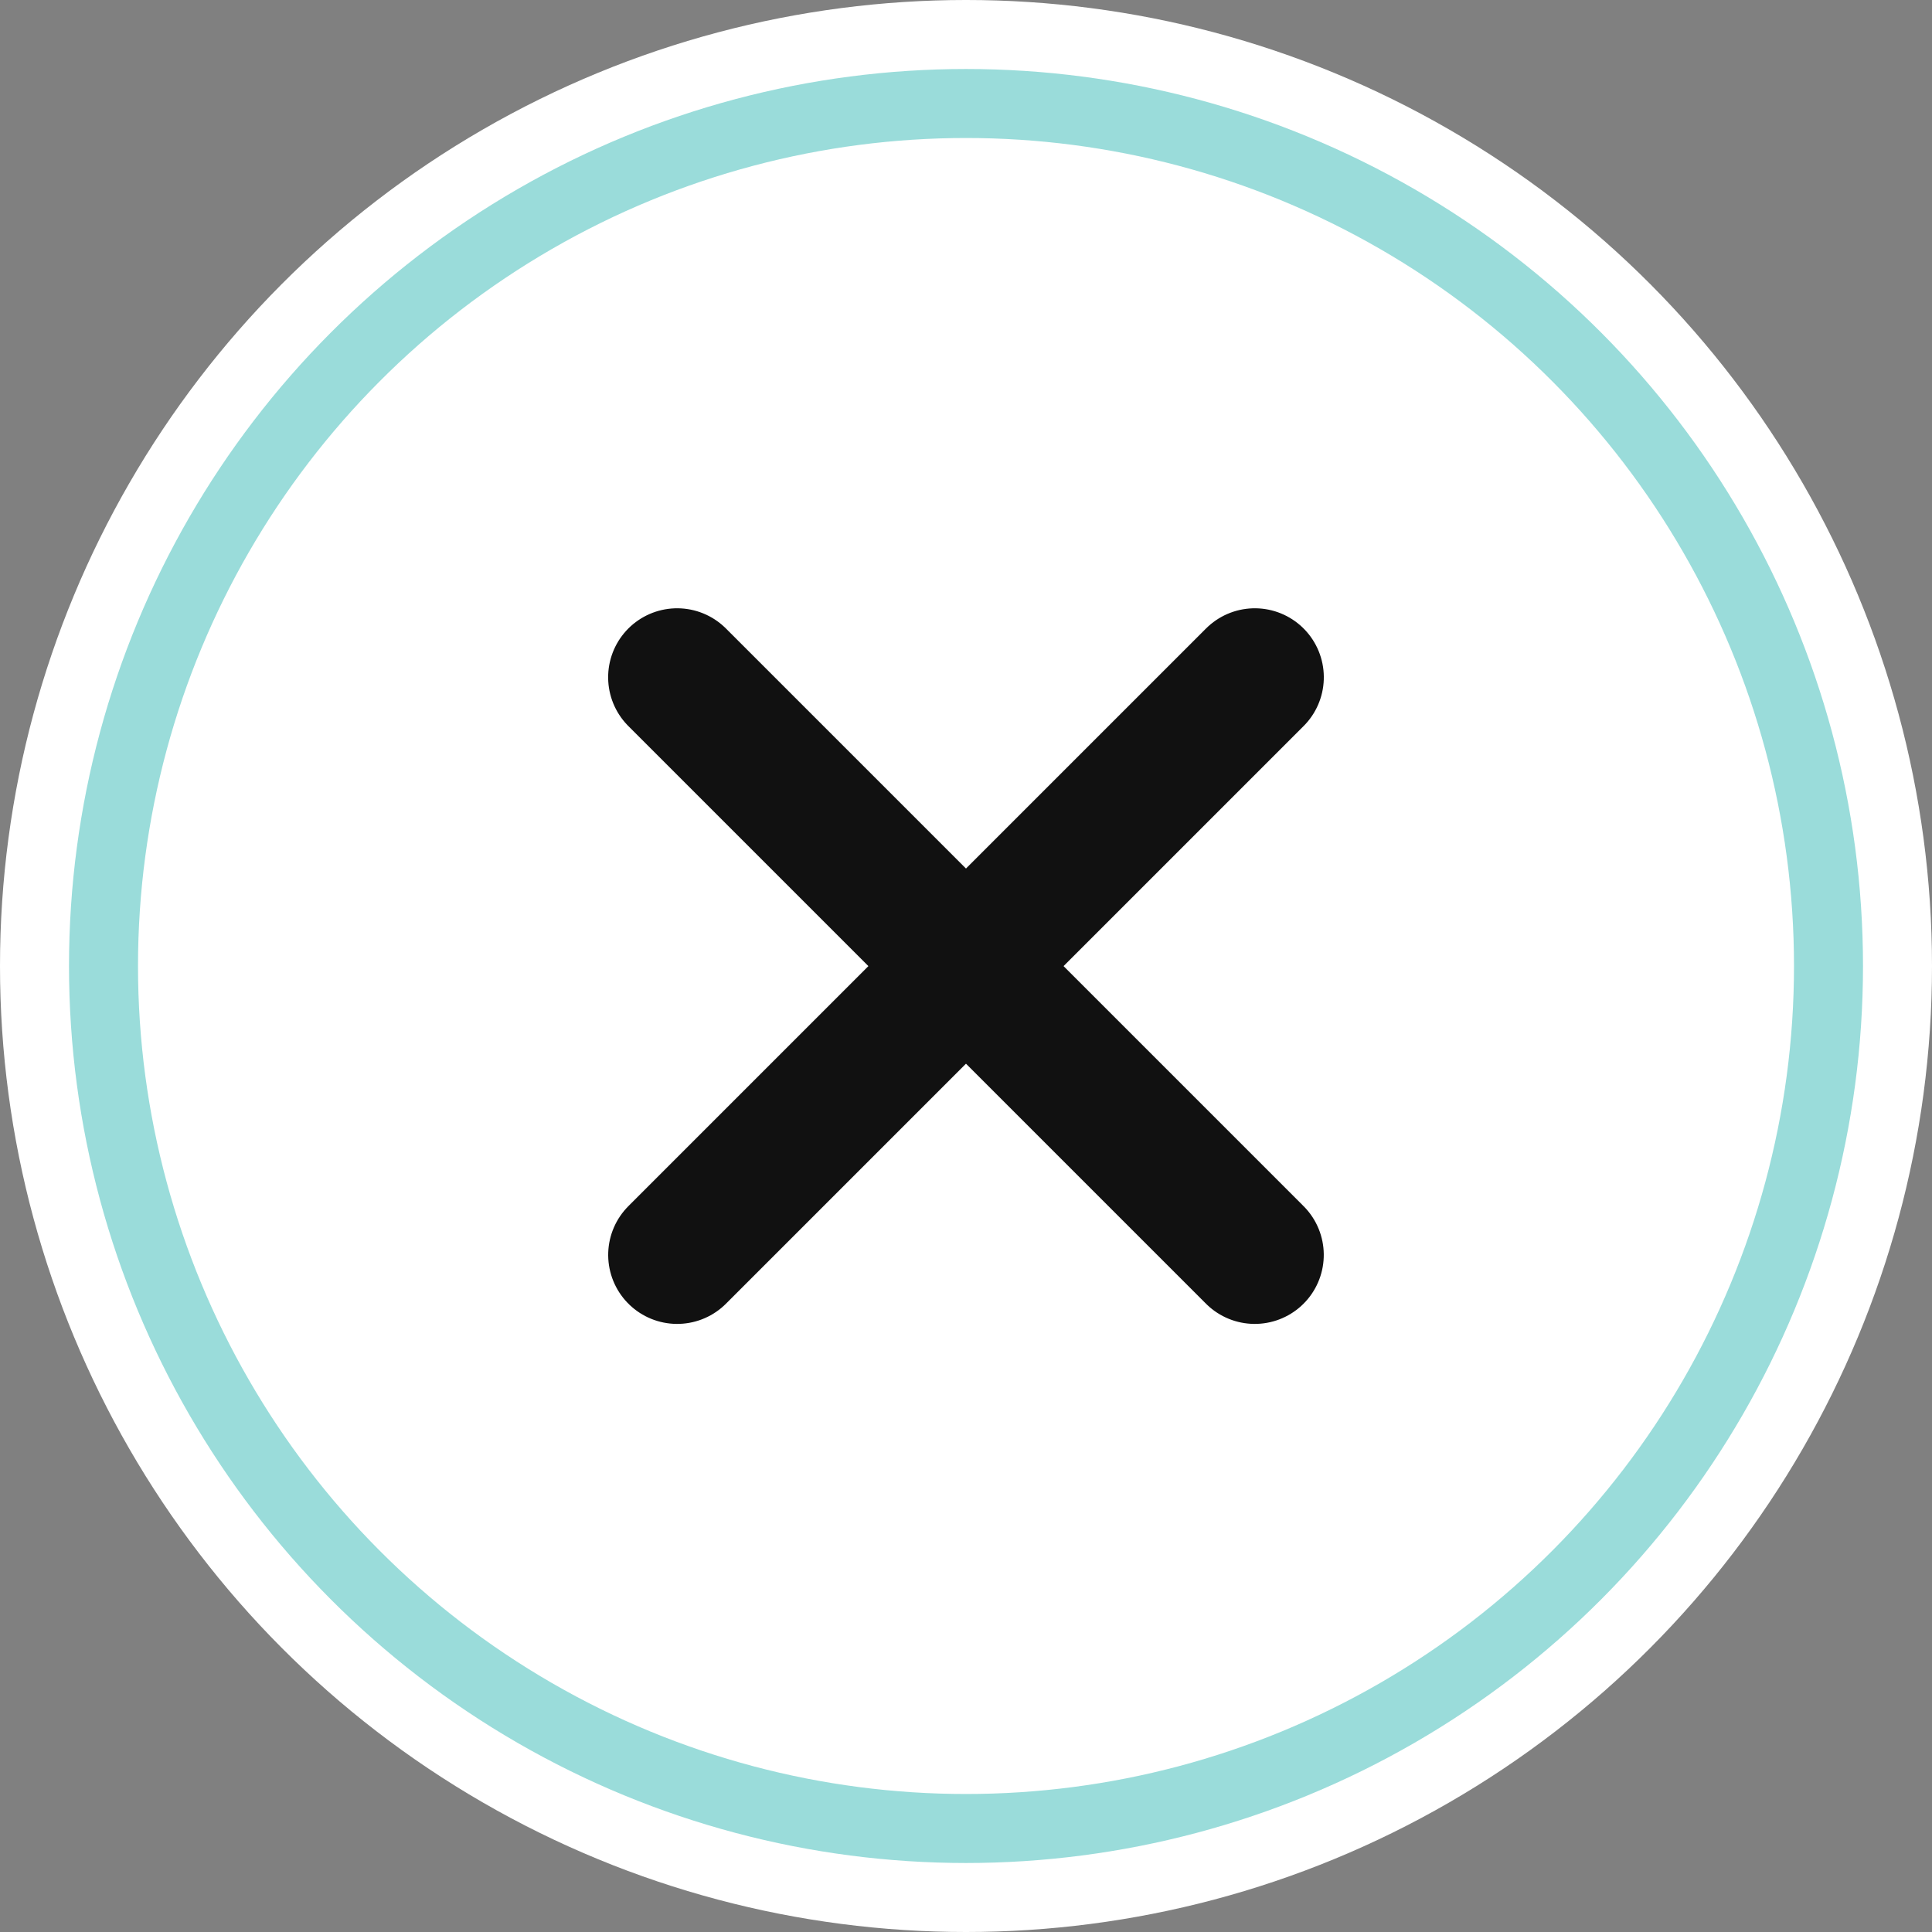
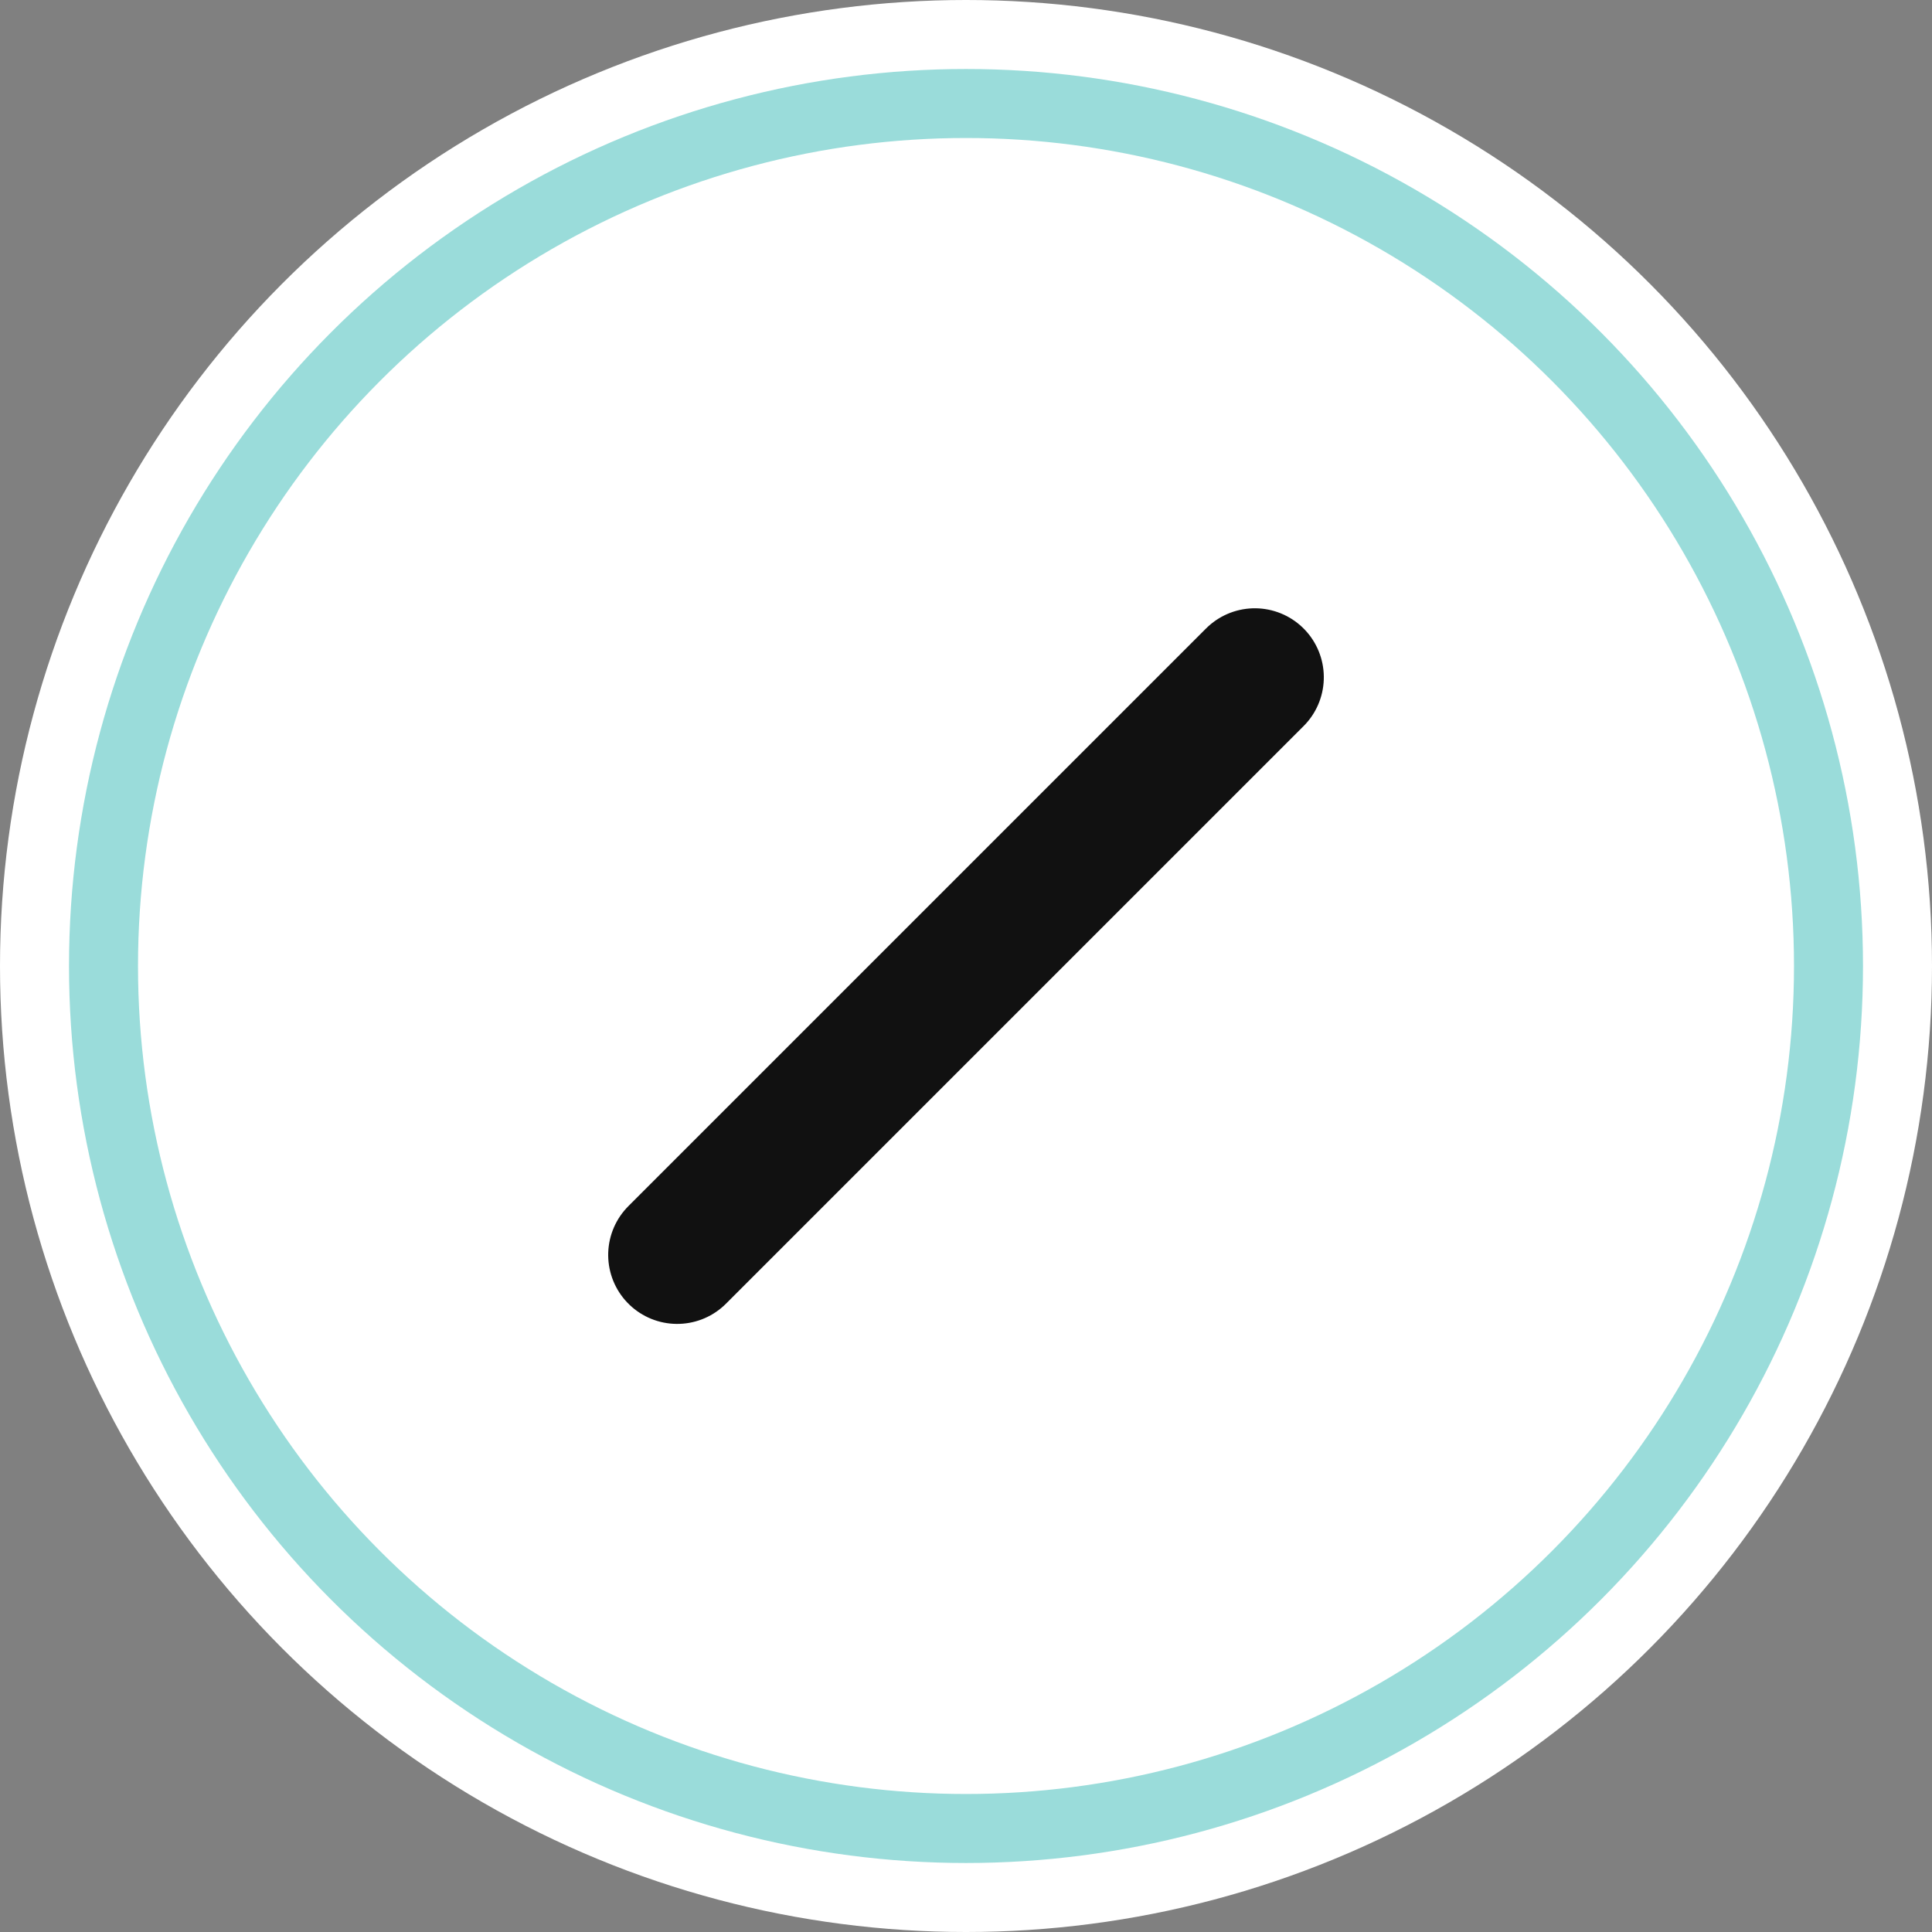
<svg xmlns="http://www.w3.org/2000/svg" width="28" height="28" viewBox="0 0 28 28">
  <rect x="0" y="0" width="28" height="28" fill="#808080" stroke="none" />
  <g id="グループ_19216" data-name="グループ 19216" transform="translate(-166 -317)">
    <circle id="楕円形_5967" data-name="楕円形 5967" cx="14" cy="14" r="14" transform="translate(166 317)" fill="#fff" />
    <g id="楕円形_5969" data-name="楕円形 5969" transform="translate(167 318)" fill="none" stroke="#9adcda" stroke-width="1">
-       <circle cx="13" cy="13" r="13" stroke="none" />
      <circle cx="13" cy="13" r="12.5" fill="none" />
    </g>
    <g id="グループ_19215" data-name="グループ 19215" transform="translate(287.103 -33.555) rotate(45)">
-       <line id="線_503" data-name="線 503" x2="11.839" transform="translate(176.127 333.514)" fill="none" stroke="#111" stroke-linecap="round" stroke-linejoin="round" stroke-width="2" />
      <line id="線_504" data-name="線 504" y2="11.839" transform="translate(182.047 327.594)" fill="none" stroke="#111" stroke-linecap="round" stroke-linejoin="round" stroke-width="2" />
    </g>
  </g>
</svg>